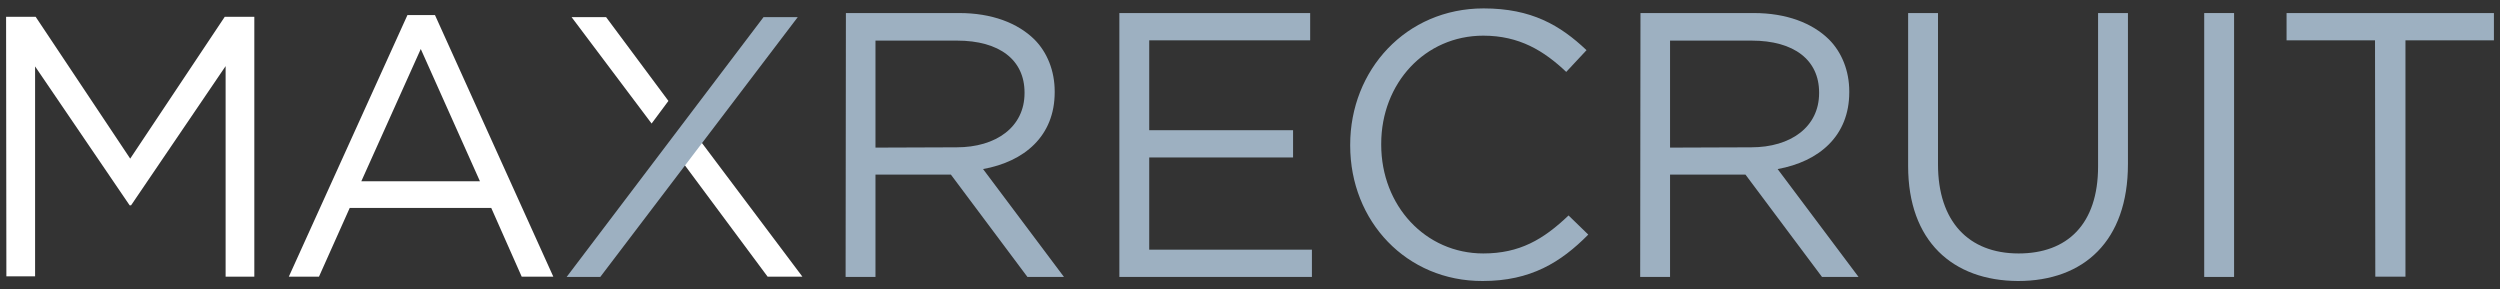
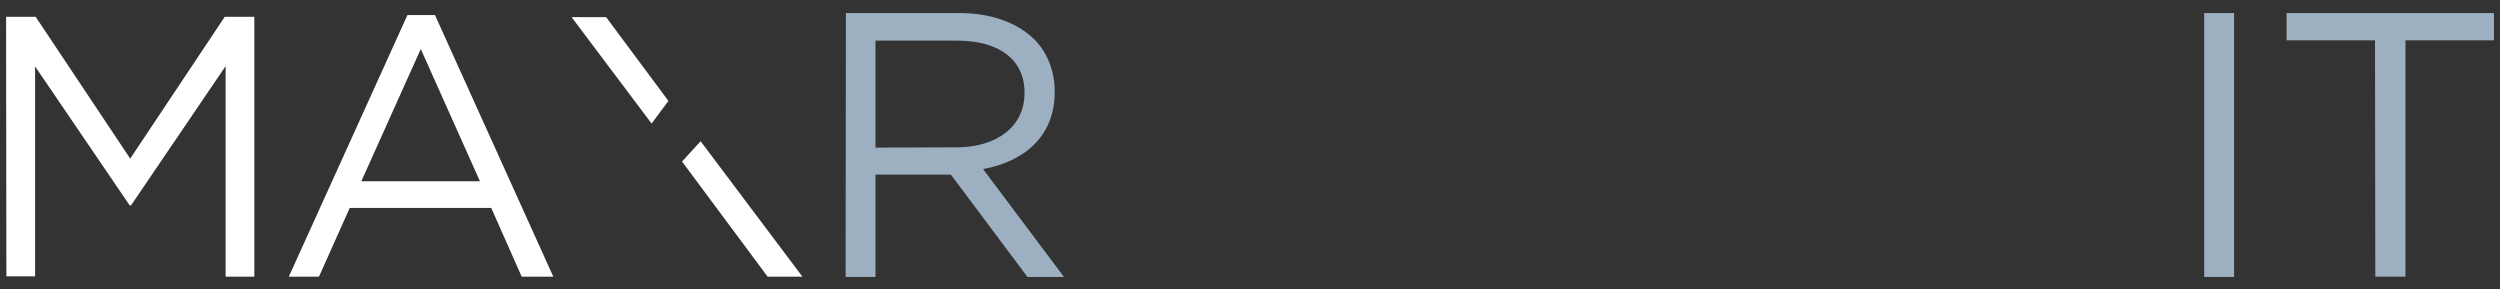
<svg xmlns="http://www.w3.org/2000/svg" version="1.1" id="Layer_2_00000139284079775363125750000014767513153935831218_" x="0px" y="0px" viewBox="0 0 862.1 99.7" style="enable-background:new 0 0 862.1 99.7;" xml:space="preserve">
  <rect x="0" y="0" width="862.1" height="99.7" fill="#333333" stroke="none" />
  <style type="text/css"> .st0{fill:#9DB0C1;} .st1{fill:#FFFFFF;} </style>
  <g id="Layer_1-2_00000103982124036270974790000015976105546460215741_">
    <path class="st0" d="M291.7,4.5h39.1c11.2,0,20.1,3.4,25.9,9.1c4.4,4.4,7,10.8,7,17.9v0.3c0,15.1-10.4,23.9-24.7,26.5l27.9,37.2 h-12.6l-26.4-35.3h-26v35.3h-10.3L291.7,4.5L291.7,4.5z M329.9,50.8c13.6,0,23.4-7,23.4-18.7v-0.2c0-11.2-8.6-17.9-23.3-17.9h-28.1 v36.9L329.9,50.8L329.9,50.8z" />
-     <path class="st0" d="M386.1,4.5h65.7v9.4h-55.5v31h49.6v9.4h-49.6v31.8h56.1v9.4H386v-91C386,4.5,386.1,4.5,386.1,4.5z" />
-     <path class="st0" d="M465.6,50.2v-0.3c0-25.7,19.2-47,46-47c16.5,0,26.4,5.8,35.5,14.4l-7,7.5c-7.7-7.3-16.2-12.5-28.6-12.5 c-20.1,0-35.2,16.4-35.2,37.3v0.3c0,21,15.2,37.5,35.2,37.5c12.5,0,20.7-4.8,29.4-13.1l6.8,6.6c-9.5,9.6-19.9,16-36.4,16 C485,97,465.6,76.3,465.6,50.2L465.6,50.2z" />
-     <path class="st0" d="M565.7,4.5h39.1c11.2,0,20.1,3.4,25.9,9.1c4.4,4.4,7,10.8,7,17.9v0.3c0,15.1-10.4,23.9-24.7,26.5l27.9,37.2 h-12.6l-26.4-35.3h-26v35.3h-10.3L565.7,4.5L565.7,4.5z M603.9,50.8c13.6,0,23.4-7,23.4-18.7v-0.2c0-11.2-8.6-17.9-23.3-17.9h-28.1 v36.9L603.9,50.8L603.9,50.8z" />
-     <path class="st0" d="M658,57.3V4.5h10.3v52.2c0,19.6,10.5,30.7,27.8,30.7c16.8,0,27.4-10.1,27.4-30V4.5h10.3v52.1 c0,26.5-15.2,40.3-37.9,40.3C673.3,96.8,658,83.1,658,57.3L658,57.3z" />
    <path class="st0" d="M760.1,4.5h10.3v91h-10.3V4.5z" />
    <path class="st0" d="M819,13.9h-30.5V4.5H860v9.4h-30.5v81.5h-10.4L819,13.9L819,13.9z" />
    <path class="st1" d="M2.1,5.8h10.2l32.6,48.9L77.5,5.8h10.2v89.6h-9.9V22.8l-32.6,48h-0.5L12.1,22.9v72.4H2.2L2.1,5.8L2.1,5.8z" />
    <path class="st1" d="M140.5,5.2h9.5l40.8,90.2h-10.9l-10.5-23.7h-48.8L110,95.4H99.6L140.5,5.2z M165.5,62.5l-20.4-45.6l-20.5,45.6 H165.5L165.5,62.5z" />
    <path class="st1" d="M224.7,42.6L197.1,5.9H209l21.5,28.9L224.7,42.6z M241.6,48.7l35.1,46.7h-12l-29.5-39.7L241.6,48.7L241.6,48.7 z" />
-     <polygon class="st0" points="207,95.5 195.4,95.5 263.3,5.9 275.1,5.9 " />
  </g>
</svg>